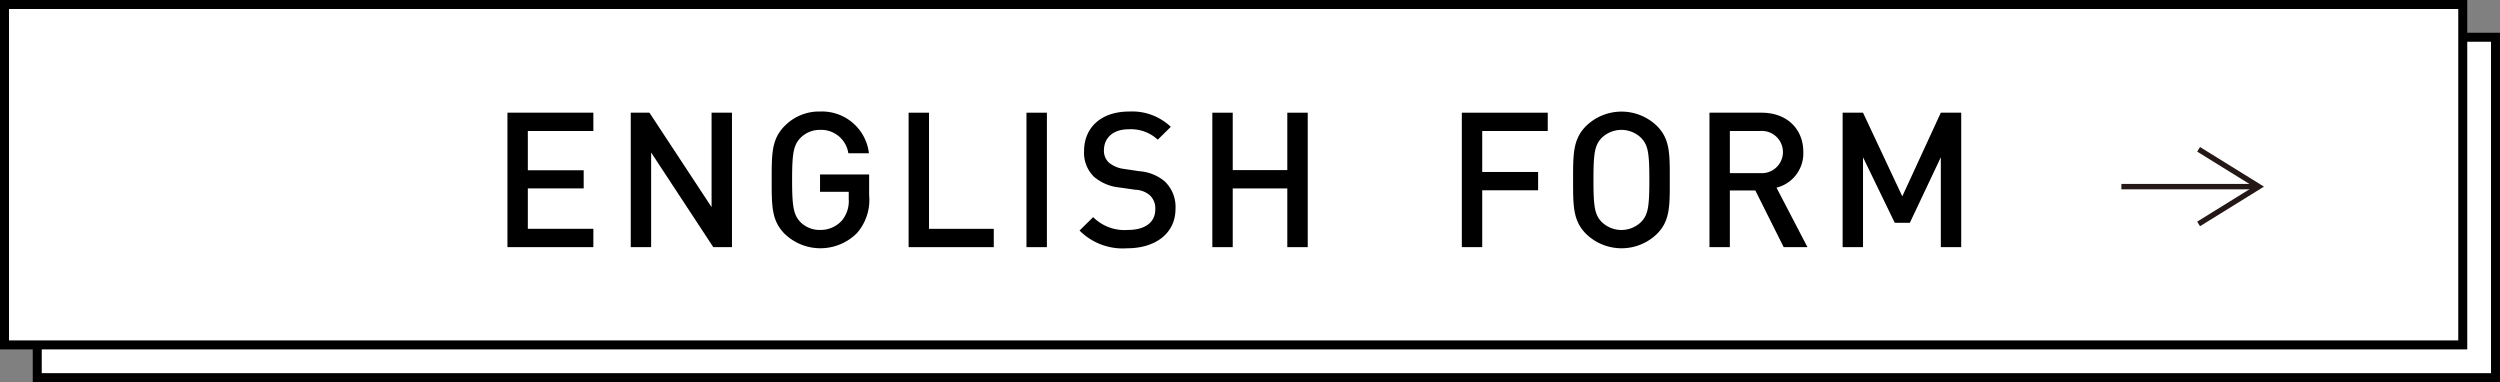
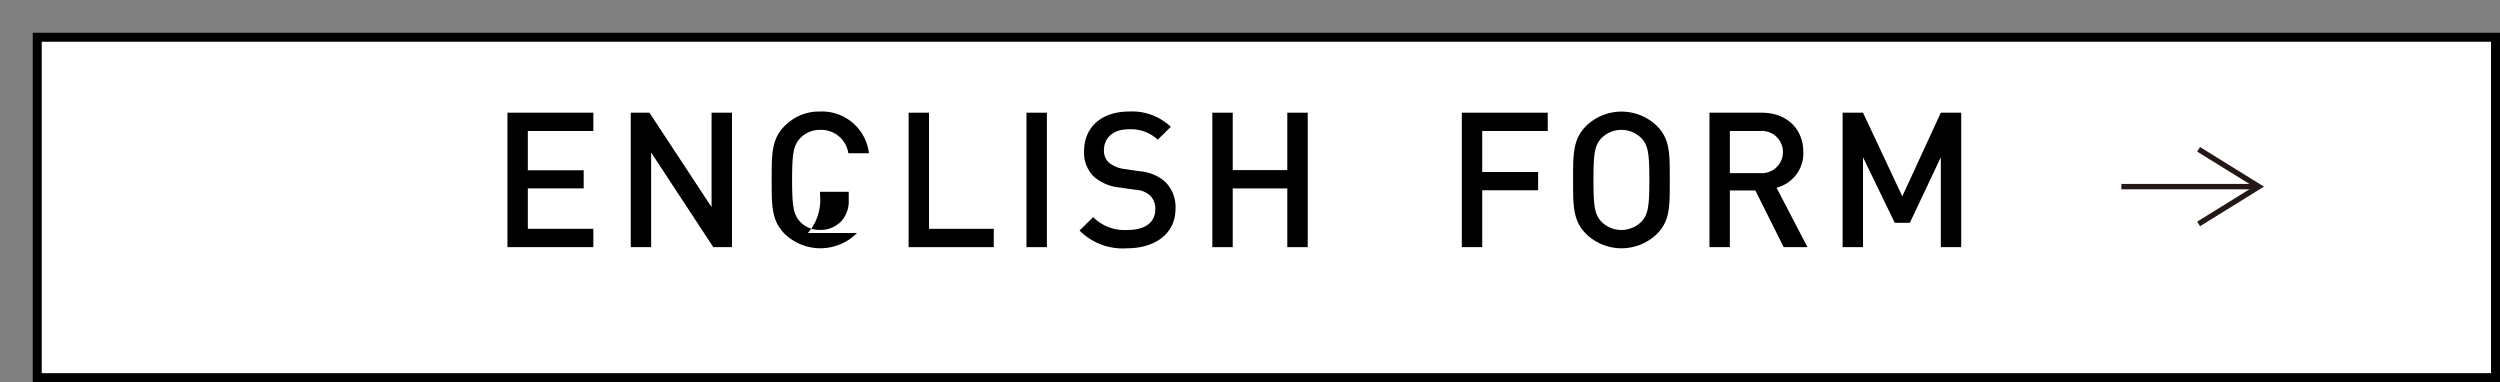
<svg xmlns="http://www.w3.org/2000/svg" width="277.951" height="42.488" viewBox="0 0 277.951 42.488">
  <rect x="0" y="0" width="277.951" height="42.488" fill="#808080" stroke="none" />
  <g data-name="グループ 2661">
    <path data-name="長方形 2960" d="M4.141 4.141h273.31v37.847H4.141z" fill="#fff" stroke="#000" />
-     <path data-name="長方形 2960-2" d="M.5.5h273.31v37.847H.5z" fill="#fff" stroke="#000" />
    <g data-name="ENGLISH FORM">
      <g data-name="グループ 2678" style="isolation:isolate">
        <path data-name="パス 7193" d="M56.417 27.478V12.529h9.553v2.035h-7.286v4.368h6.21v2.015h-6.21v4.492h7.286v2.037z" />
        <path data-name="パス 7194" d="M79.305 27.478l-6.911-10.519v10.519h-2.267V12.529h2.078l6.908 10.5v-10.5h2.268v14.949z" />
-         <path data-name="パス 7195" d="M95.286 25.904a5.732 5.732 0 01-8.042.1c-1.469-1.47-1.448-3.128-1.448-6s-.021-4.535 1.448-6.005a5.353 5.353 0 013.927-1.6 5.256 5.256 0 015.438 4.64H94.32a3.054 3.054 0 00-3.149-2.6 3.007 3.007 0 00-2.205.924c-.735.8-.9 1.639-.9 4.641s.168 3.863.9 4.661a2.988 2.988 0 002.205.9 3.172 3.172 0 002.435-1.05 3.375 3.375 0 00.756-2.352v-.84h-3.191v-1.929h5.459v2.29a5.6 5.6 0 01-1.344 4.22z" />
+         <path data-name="パス 7195" d="M95.286 25.904a5.732 5.732 0 01-8.042.1c-1.469-1.47-1.448-3.128-1.448-6s-.021-4.535 1.448-6.005a5.353 5.353 0 013.927-1.6 5.256 5.256 0 015.438 4.64H94.32a3.054 3.054 0 00-3.149-2.6 3.007 3.007 0 00-2.205.924c-.735.8-.9 1.639-.9 4.641s.168 3.863.9 4.661a2.988 2.988 0 002.205.9 3.172 3.172 0 002.435-1.05 3.375 3.375 0 00.756-2.352v-.84h-3.191v-1.929v2.29a5.6 5.6 0 01-1.344 4.22z" />
        <path data-name="パス 7196" d="M101.02 27.478V12.529h2.268v12.912h7.2v2.037z" />
        <path data-name="パス 7197" d="M114.124 27.478V12.529h2.27v14.949z" />
        <path data-name="パス 7198" d="M125.316 27.604a6.768 6.768 0 01-5.291-1.973l1.512-1.49a4.935 4.935 0 003.821 1.427c1.953 0 3.087-.84 3.087-2.289a2.009 2.009 0 00-.588-1.553 2.6 2.6 0 00-1.638-.63l-1.764-.252a5.112 5.112 0 01-2.834-1.2 3.714 3.714 0 01-1.092-2.855c0-2.6 1.89-4.388 5-4.388a6.225 6.225 0 014.64 1.7l-1.448 1.428a4.394 4.394 0 00-3.255-1.154c-1.764 0-2.729 1.008-2.729 2.33a1.78 1.78 0 00.567 1.387 3.323 3.323 0 001.679.692l1.7.252a4.947 4.947 0 012.792 1.112 3.914 3.914 0 011.218 3.067c.001 2.749-2.248 4.389-5.377 4.389z" />
        <path data-name="パス 7199" d="M143.123 27.478v-6.529h-6.068v6.529h-2.267V12.529h2.267v6.383h6.068v-6.383h2.271v14.949z" />
        <path data-name="パス 7200" d="M164.794 14.564v4.556h6.215v2.036h-6.215v6.32h-2.268V12.529h9.553v2.035z" />
        <path data-name="パス 7201" d="M184.219 26.009a5.655 5.655 0 01-7.873 0c-1.47-1.47-1.449-3.128-1.449-6s-.021-4.535 1.449-6.005a5.653 5.653 0 017.873 0c1.47 1.47 1.428 3.128 1.428 6.005s.042 4.53-1.428 6zm-1.725-10.645a3.142 3.142 0 00-4.451 0c-.735.8-.882 1.639-.882 4.641s.147 3.842.882 4.64a3.142 3.142 0 004.451 0c.735-.8.882-1.638.882-4.64s-.143-3.841-.882-4.641z" />
        <path data-name="パス 7202" d="M198.31 27.478l-3.15-6.3h-2.834v6.3h-2.267V12.529h5.795c2.834 0 4.639 1.826 4.639 4.367a3.927 3.927 0 01-2.981 3.969l3.443 6.613zm-2.624-12.914h-3.36v4.682h3.36a2.349 2.349 0 100-4.682z" />
        <path data-name="パス 7203" d="M215.781 27.478v-9.994l-3.443 7.285h-1.68l-3.527-7.285v9.994h-2.267V12.529h2.267l4.367 9.3 4.283-9.3h2.268v14.949z" />
      </g>
    </g>
    <g data-name="グループ 2073">
      <g data-name="グループ 2662" fill="none" stroke="#231815" stroke-miterlimit="10" stroke-width=".6">
        <path data-name="パス 6938" d="M244.44 24.897l6.7-4.148-6.7-4.148" />
        <path data-name="線 2781" d="M251.144 20.749h-15.288" />
      </g>
    </g>
  </g>
</svg>